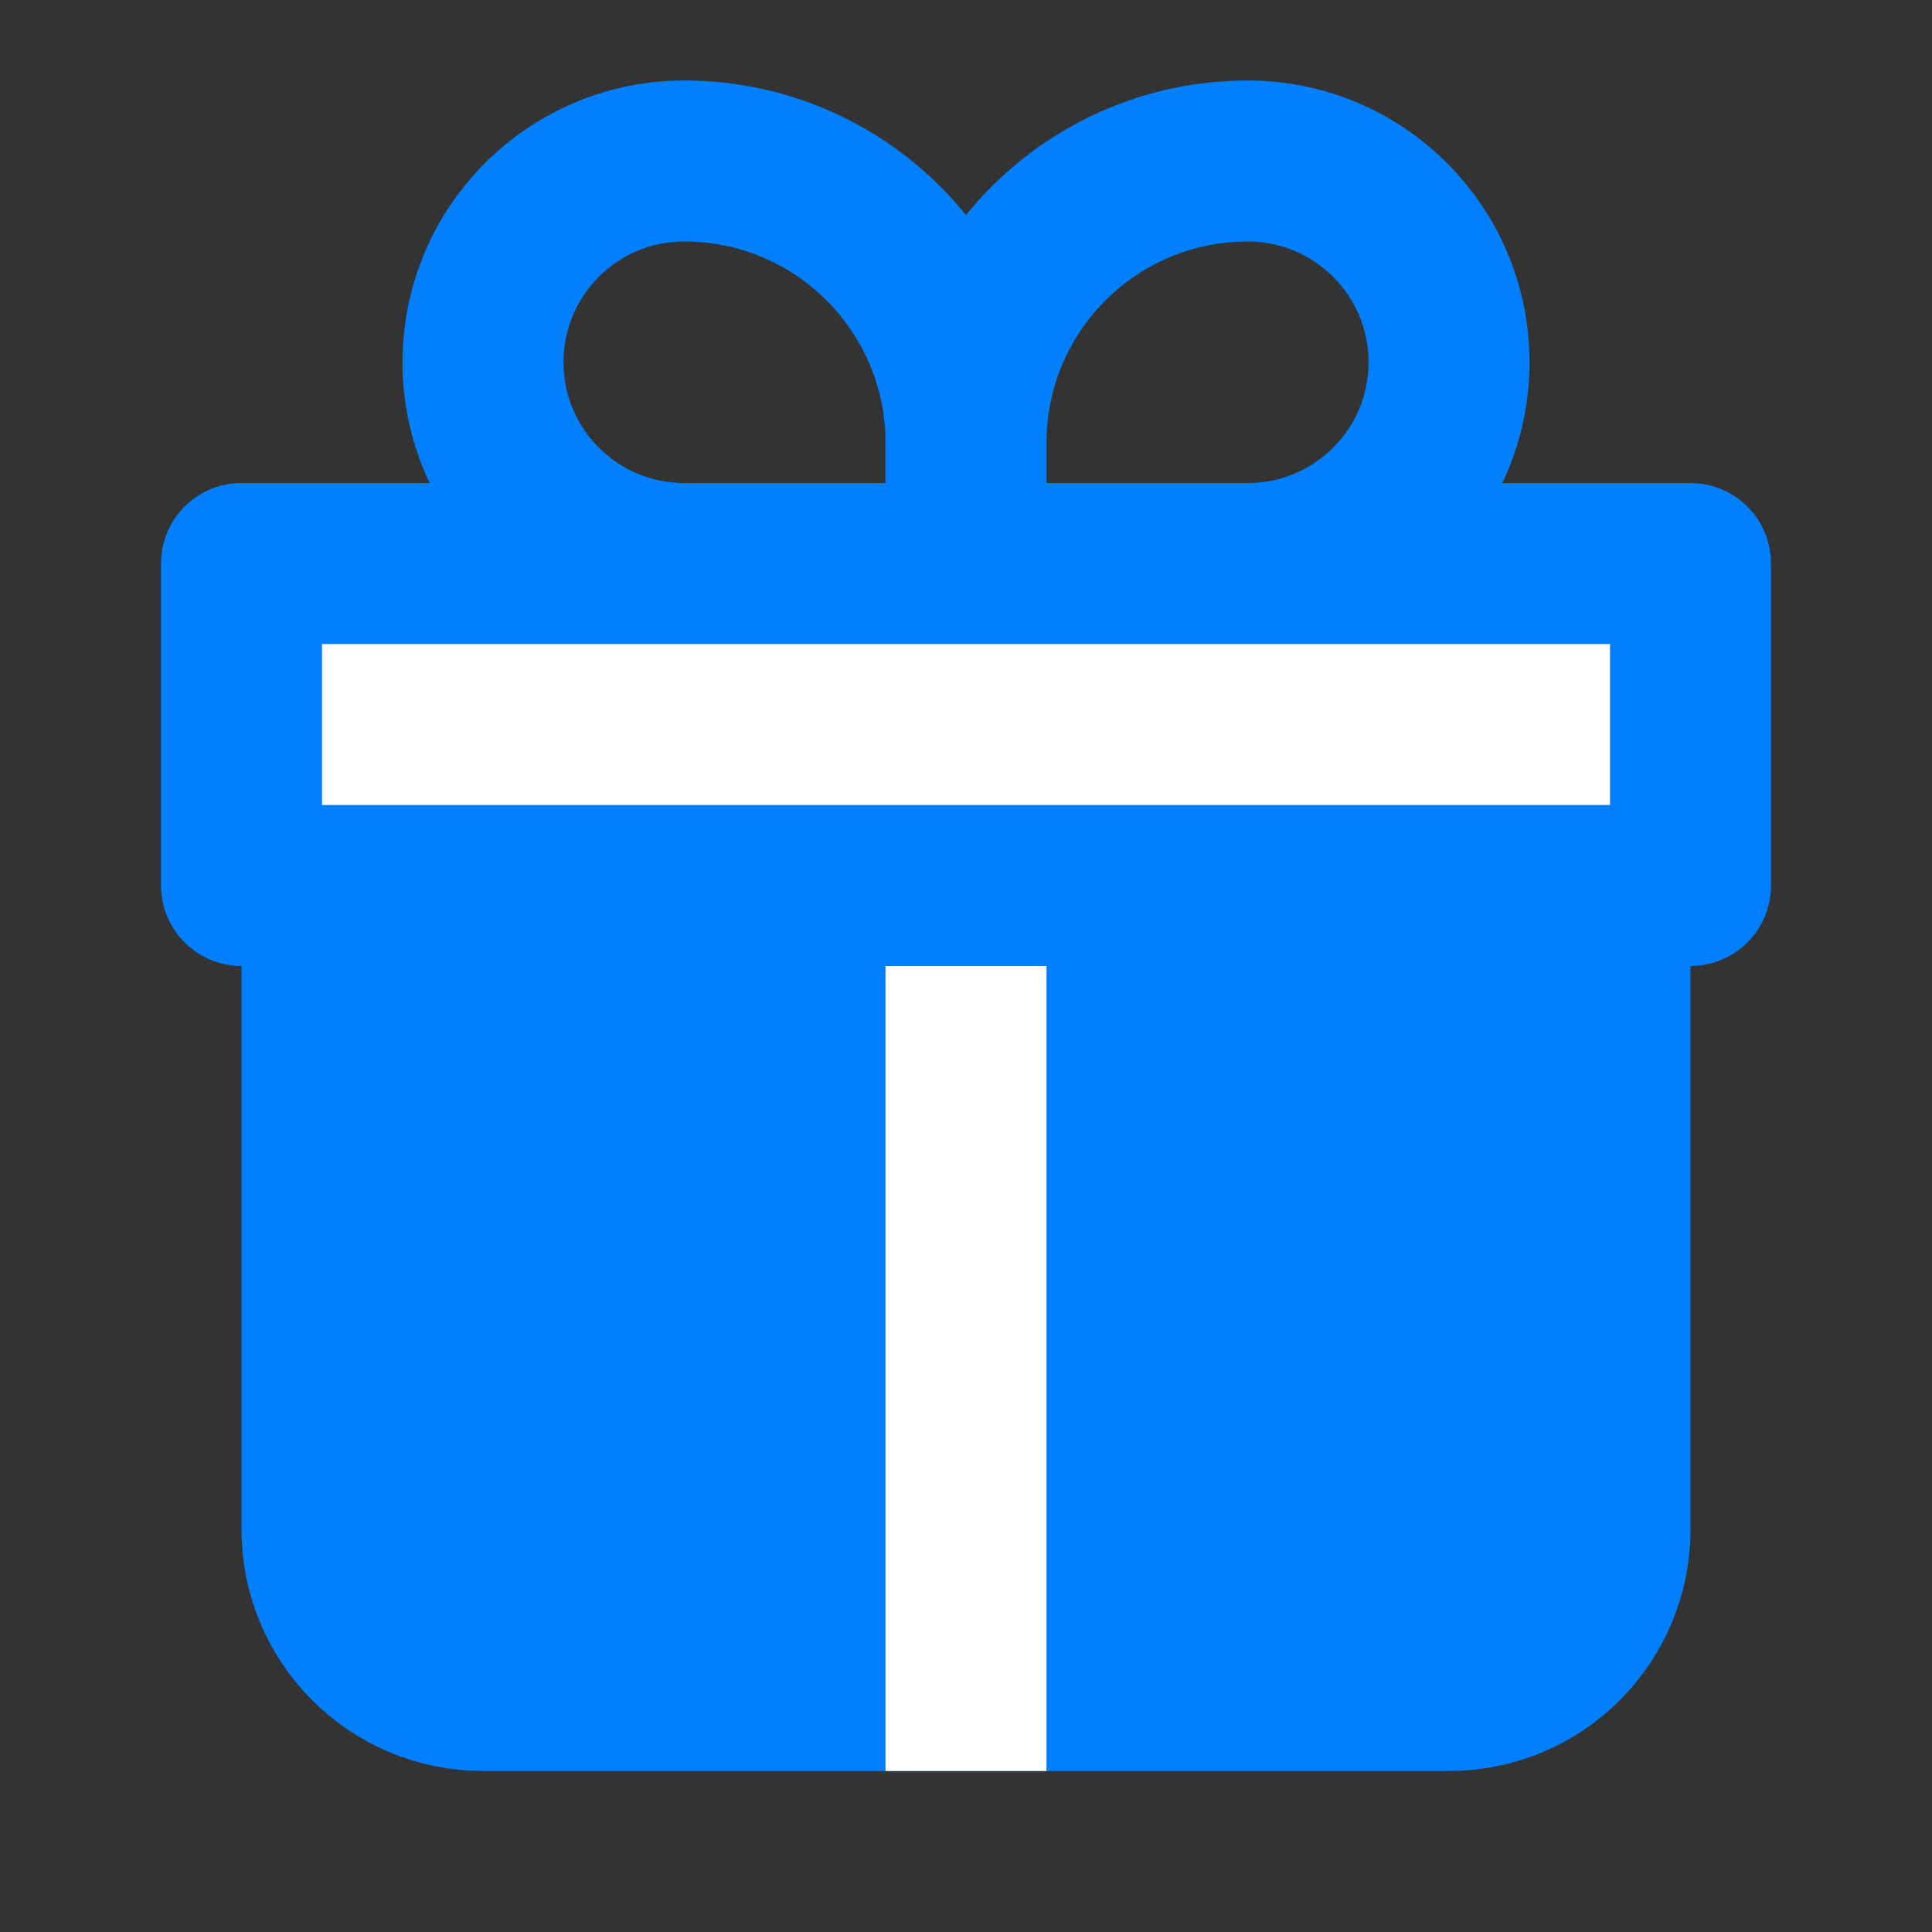
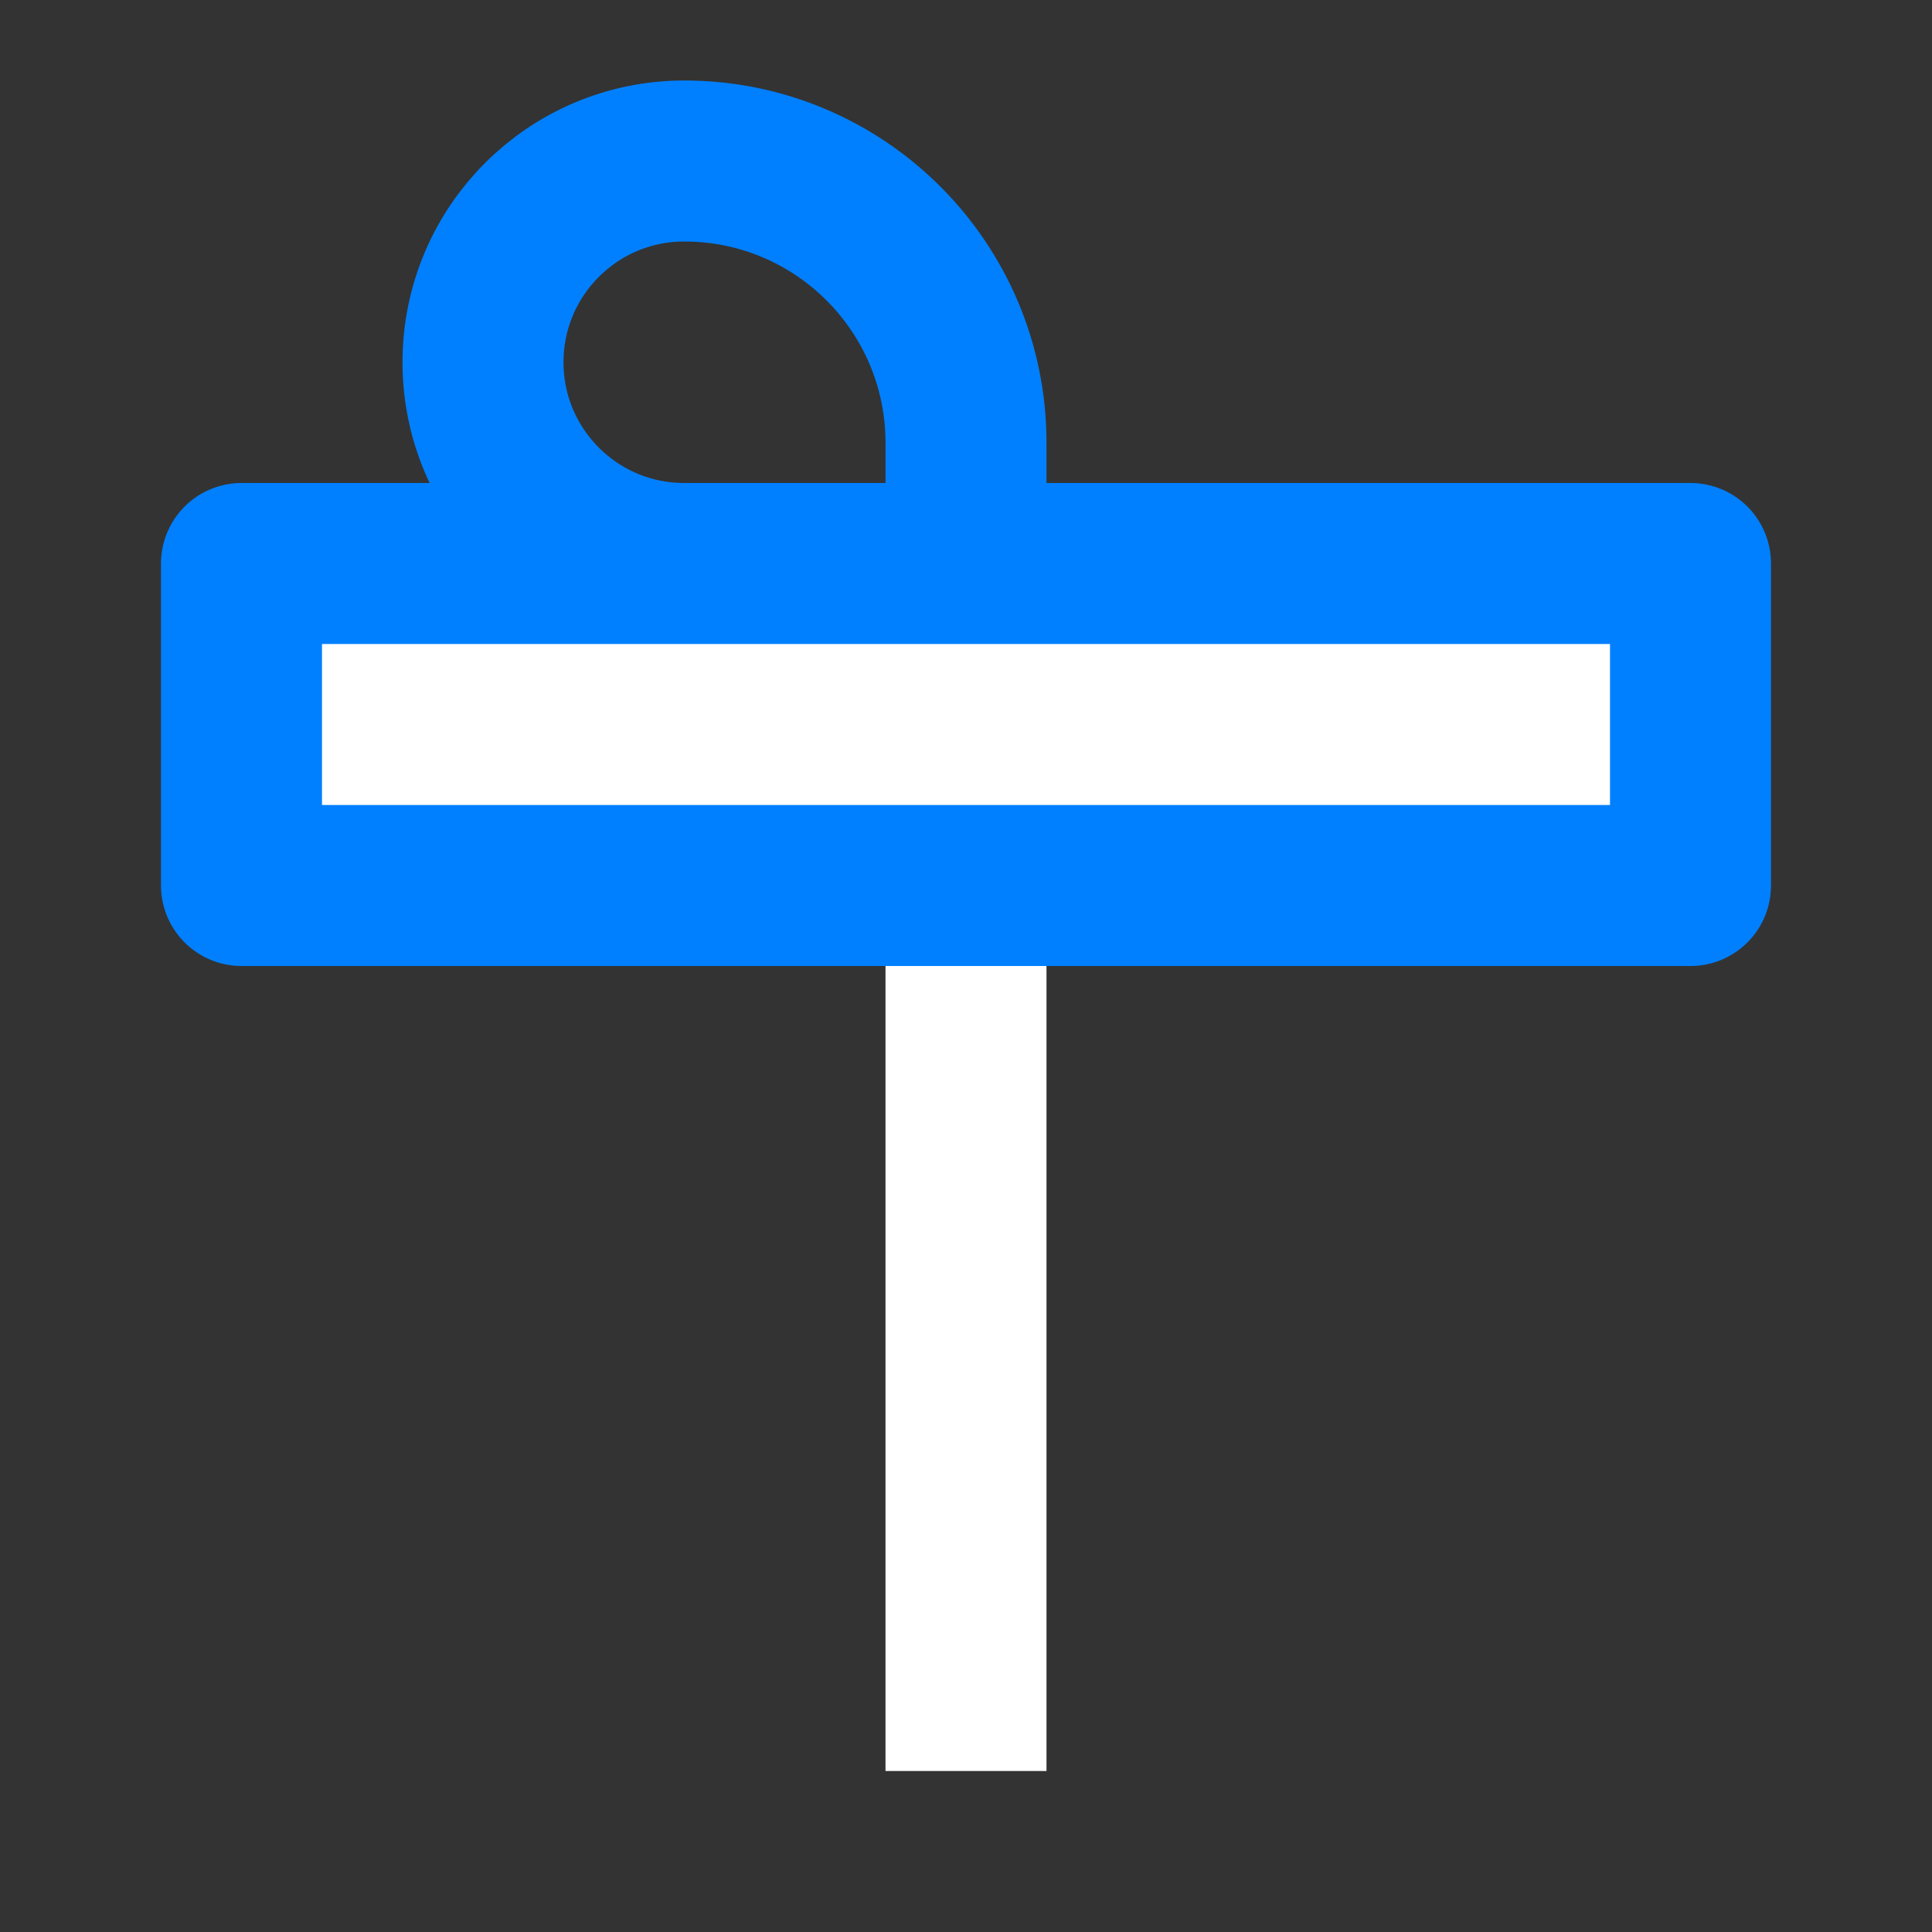
<svg xmlns="http://www.w3.org/2000/svg" width="24" height="24" viewBox="0 0 24 24" fill="none">
  <rect x="0" y="0" width="24" height="24" fill="#333333" stroke="none" />
  <g clip-path="url(#clip0_474_13716)">
-     <path d="M4 19V11H20V19C20 20.105 19.105 21 18 21H6C4.895 21 4 20.105 4 19Z" fill="#0080FF" stroke="#0080FF" stroke-width="2" stroke-linecap="round" stroke-linejoin="round" />
    <path d="M6 4.5C6 3.119 7.119 2 8.5 2C10.433 2 12 3.567 12 5.5V7H8.5C7.119 7 6 5.881 6 4.5Z" stroke="#0080FF" stroke-width="2" stroke-linejoin="round" />
-     <path d="M18 4.5C18 3.119 16.881 2 15.5 2C13.567 2 12 3.567 12 5.5V7H15.5C16.881 7 18 5.881 18 4.5Z" stroke="#0080FF" stroke-width="2" stroke-linejoin="round" />
    <path d="M13 11C13 10.448 12.552 10 12 10C11.448 10 11 10.448 11 11H12H13ZM11 21V22H13V21H12H11ZM12 11H11V21H12H13V11H12Z" fill="white" />
    <path d="M3 7H21V11H3V7Z" fill="white" stroke="#0080FF" stroke-width="2" stroke-linecap="round" stroke-linejoin="round" />
  </g>
  <defs>
    <clipPath id="clip0_474_13716">
      <rect width="24" height="24" fill="white" />
    </clipPath>
  </defs>
</svg>